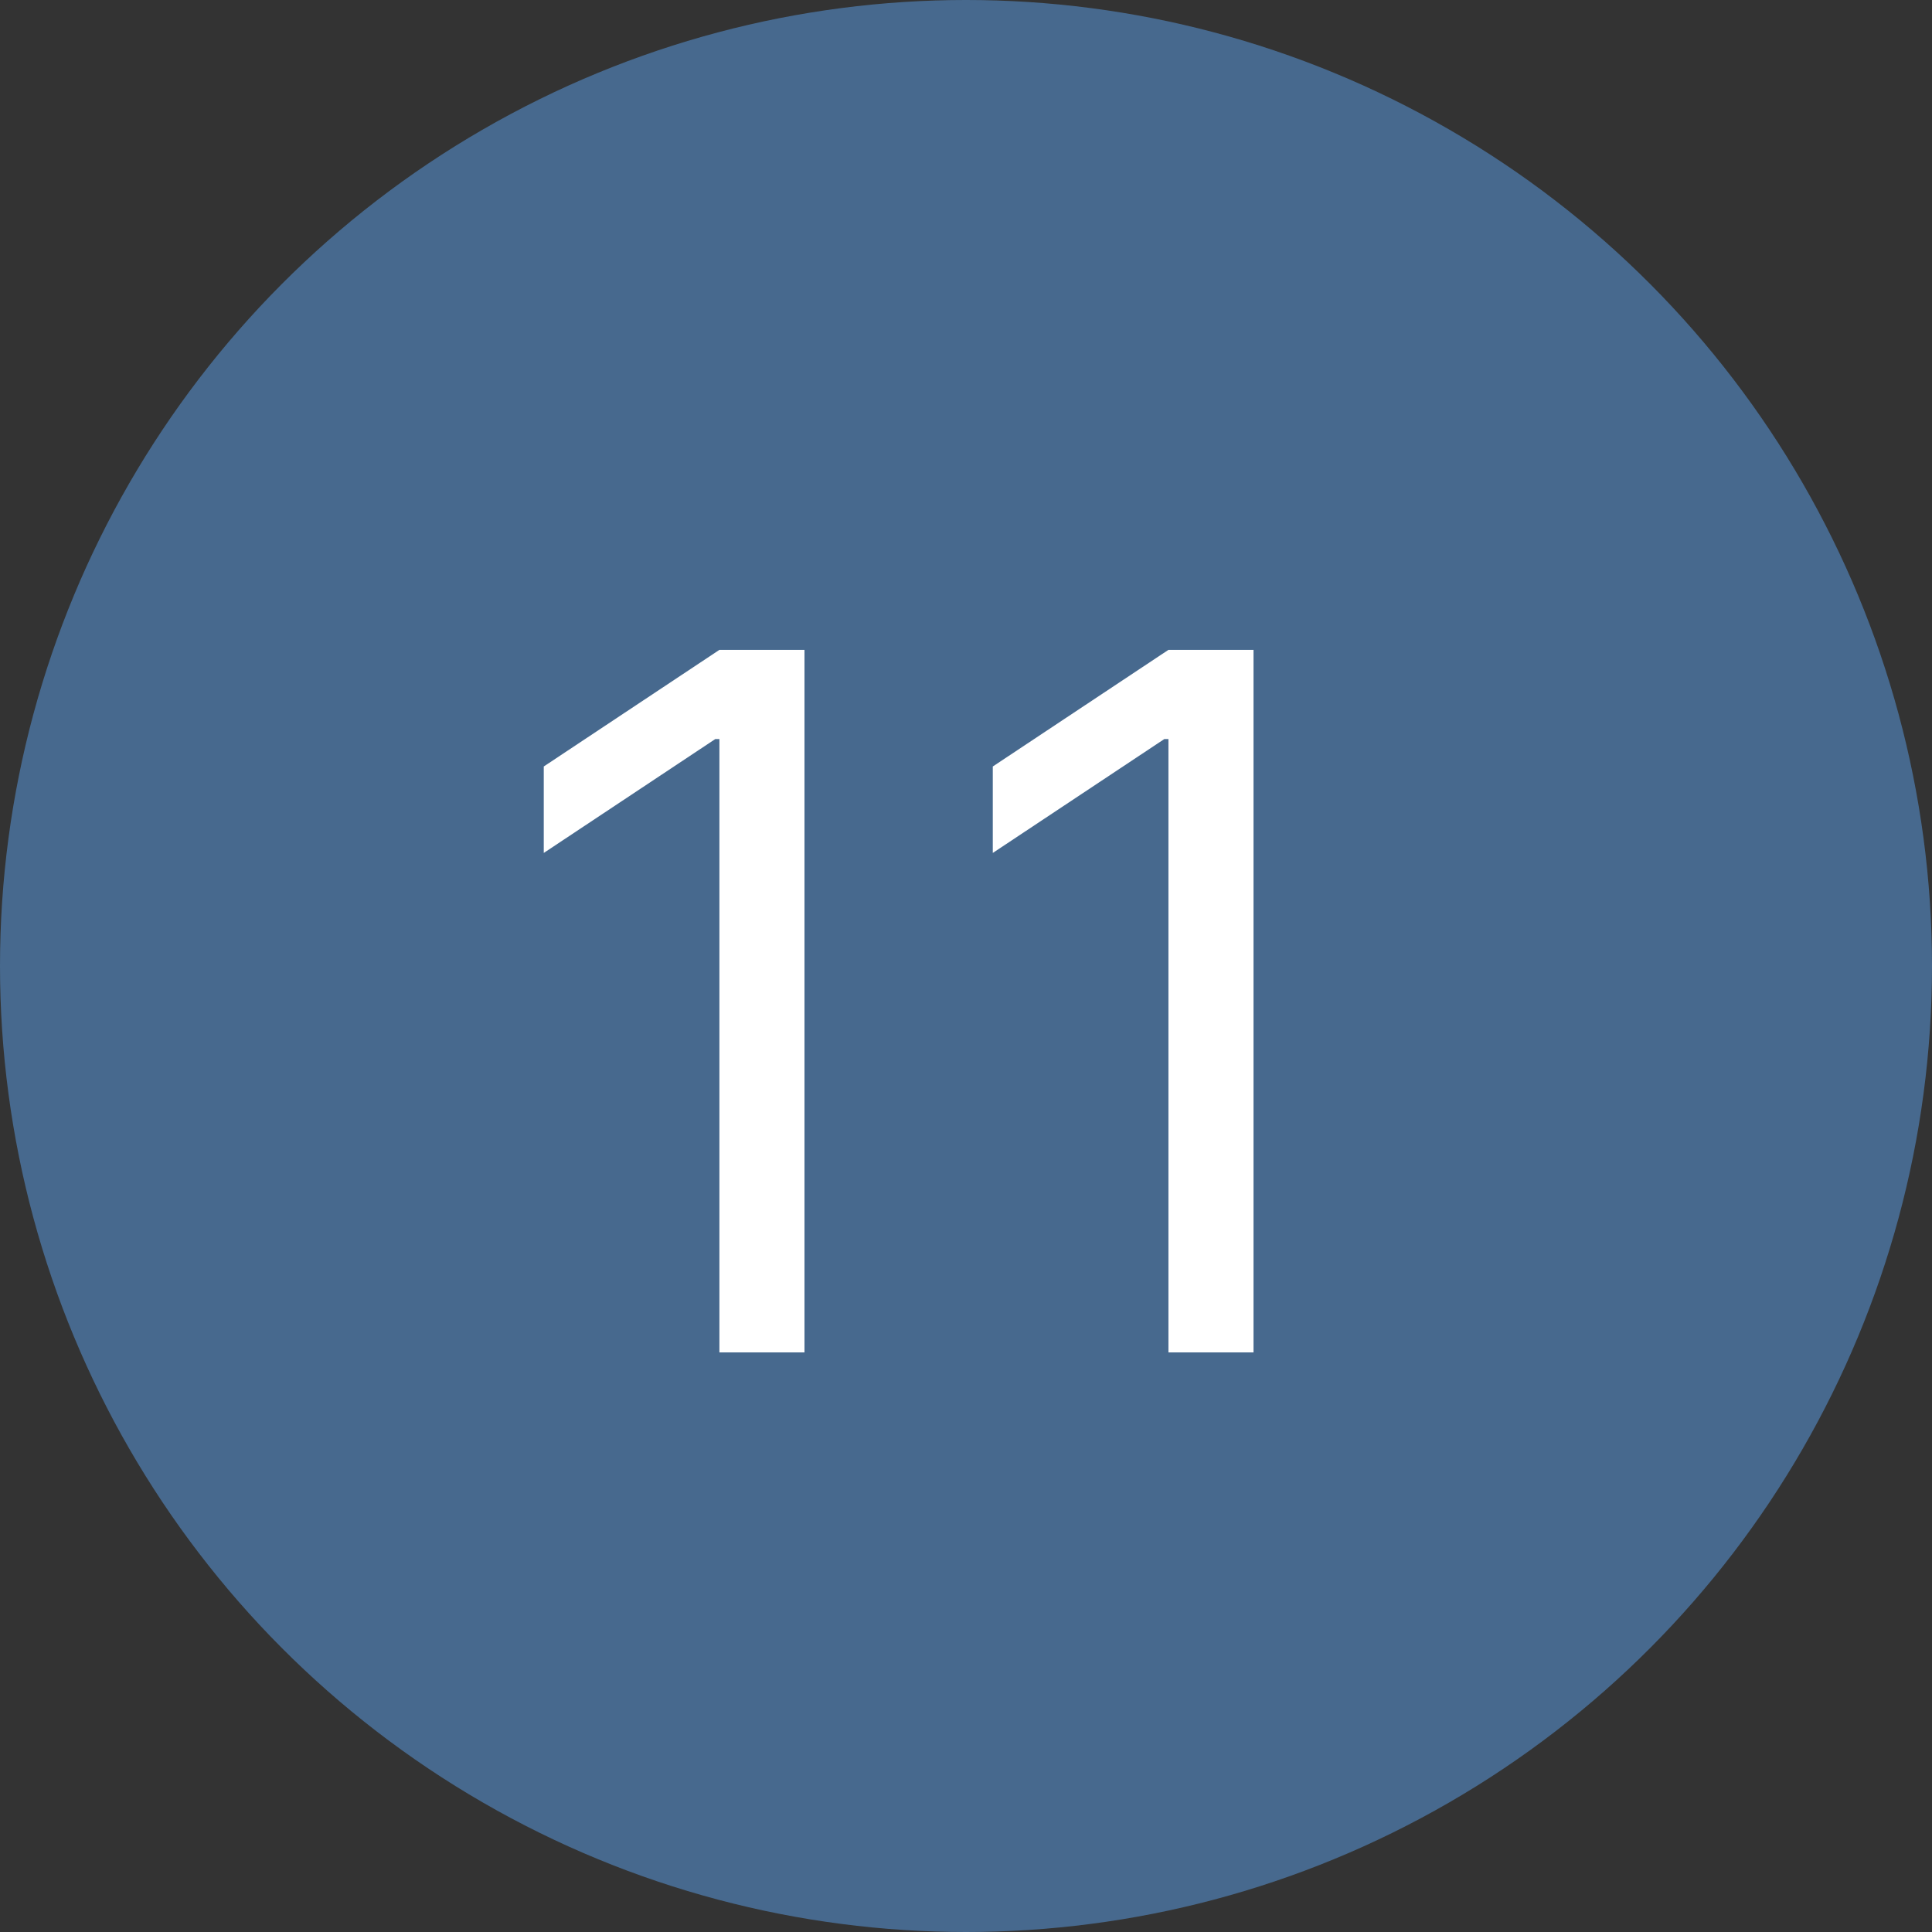
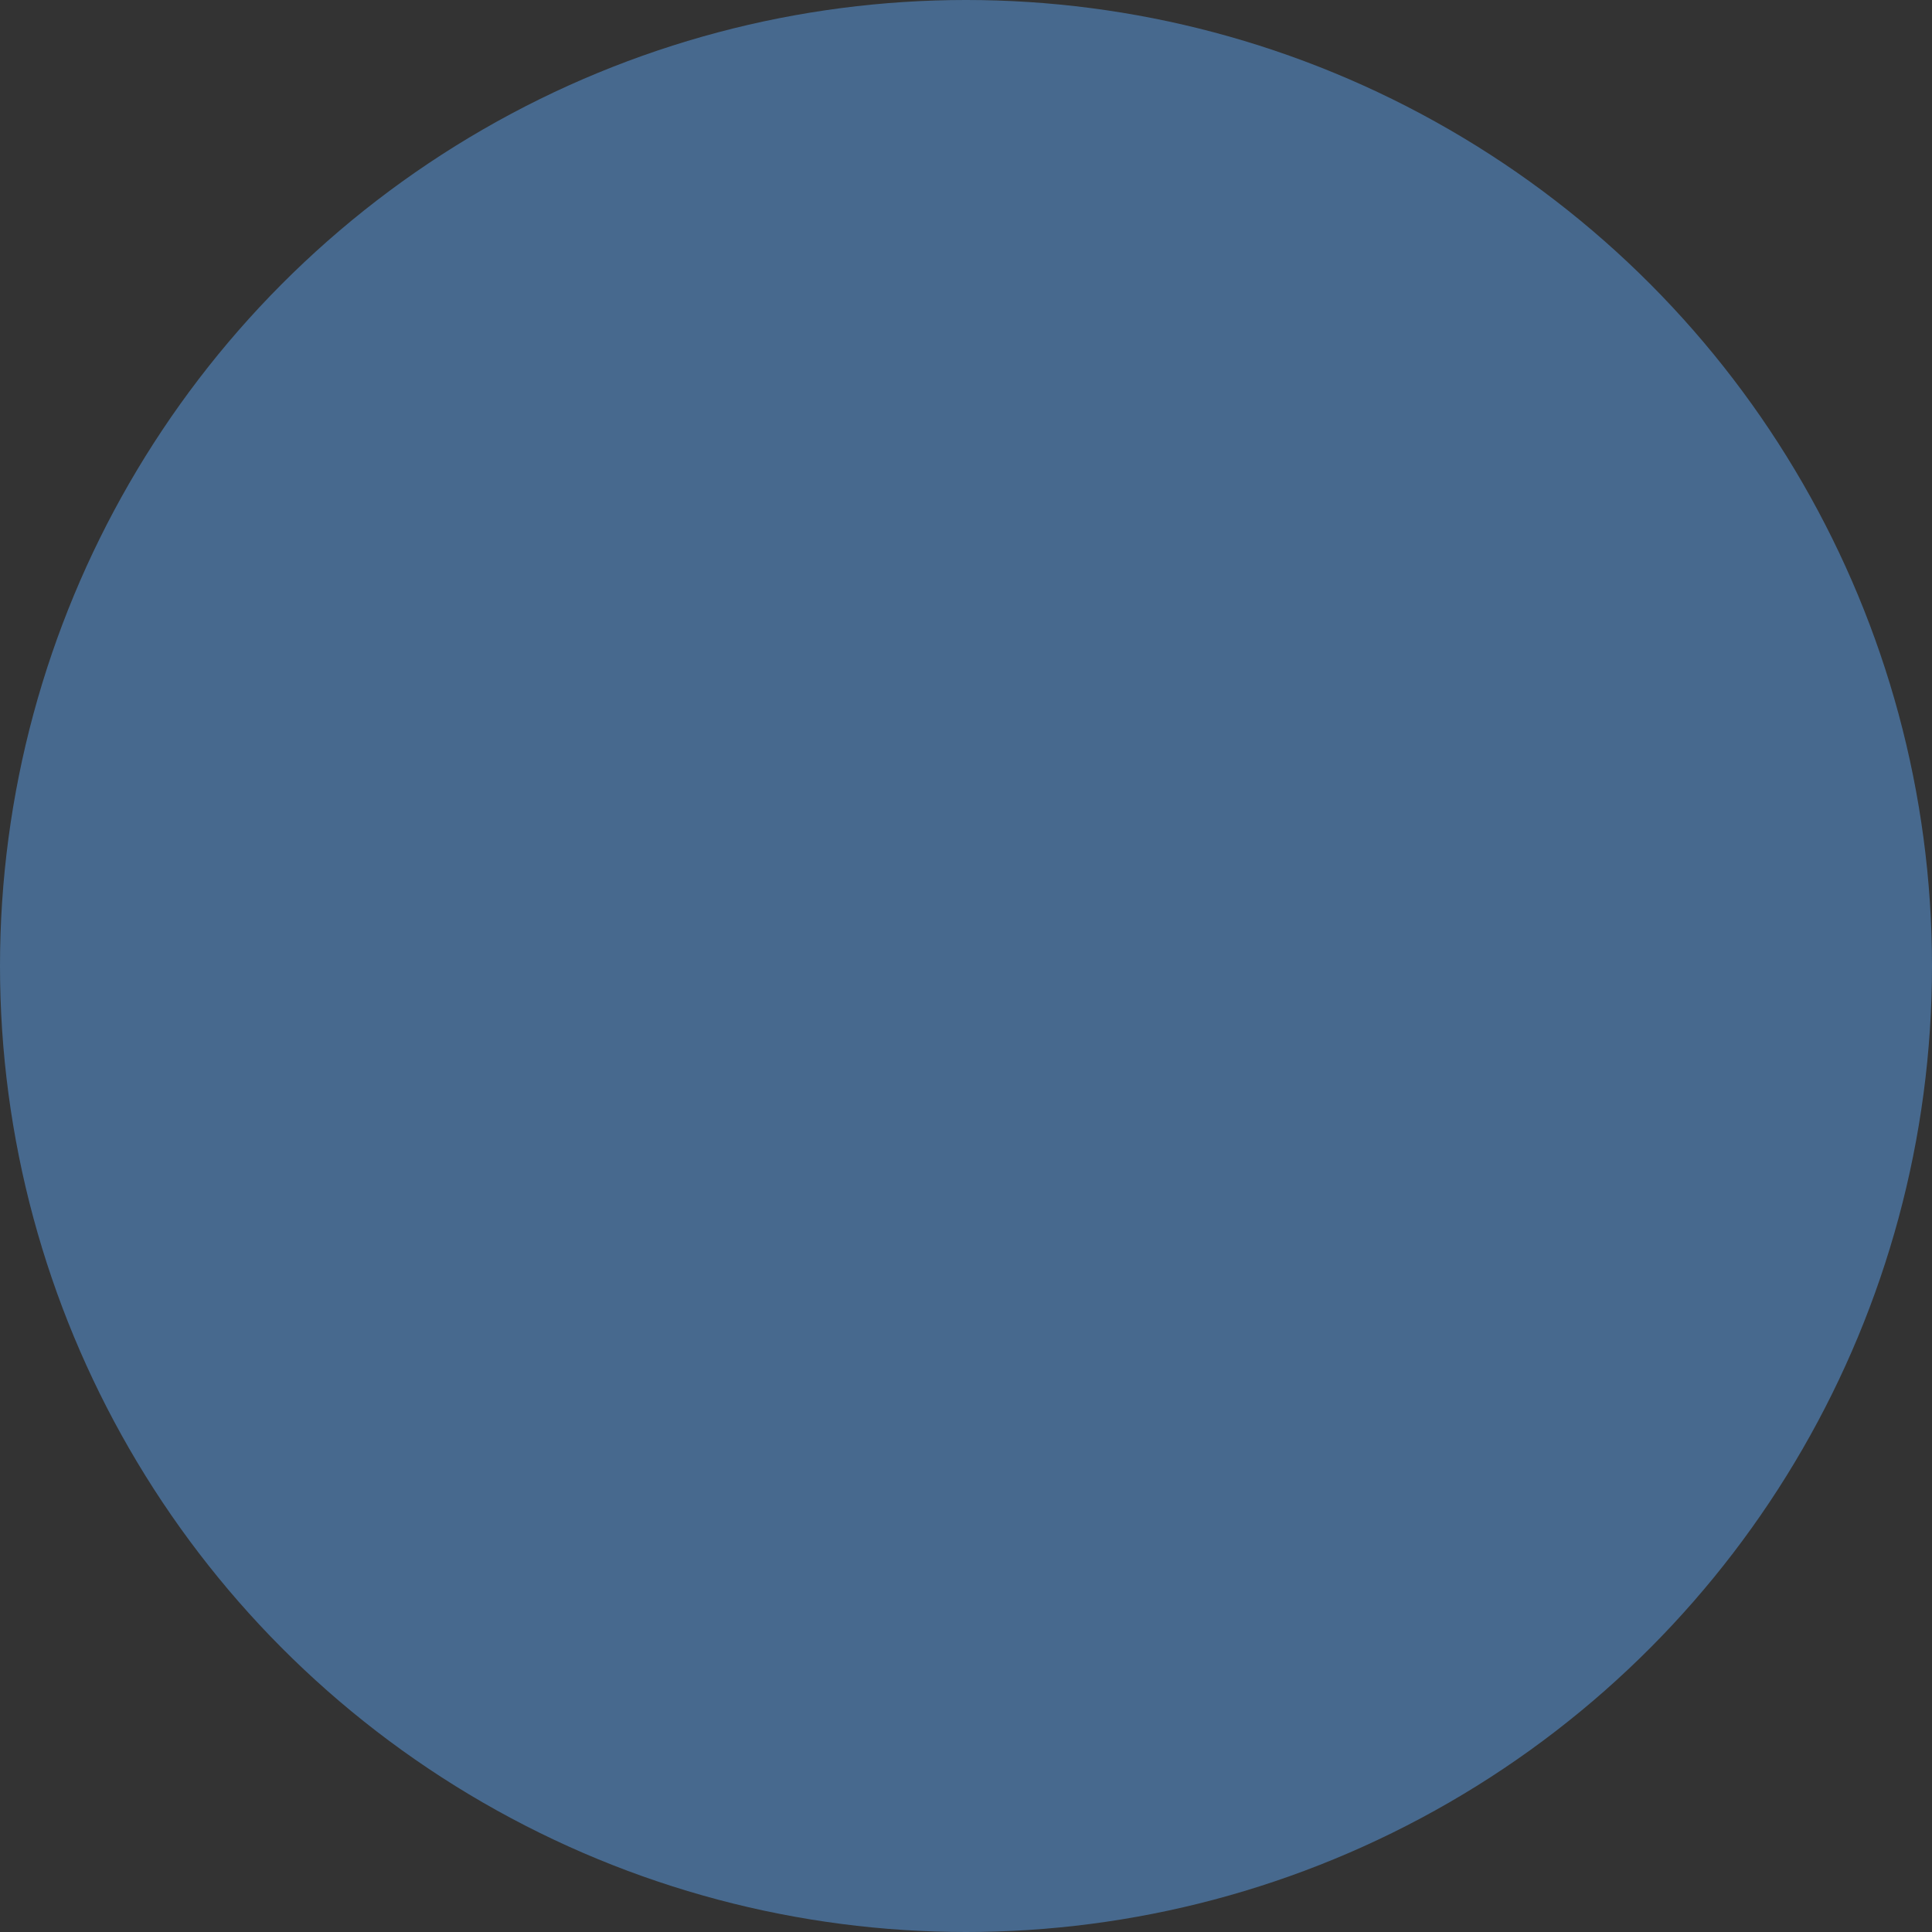
<svg xmlns="http://www.w3.org/2000/svg" width="60" height="60" viewBox="0 0 60 60" fill="none">
  <rect x="0" y="0" width="60" height="60" fill="#333333" stroke="none" />
  <circle cx="30" cy="30" r="30" fill="#47698E" />
-   <path d="M24.984 20.182V42H22.342V22.952H22.214L16.887 26.489V23.804L22.342 20.182H24.984ZM38.929 20.182V42H36.287V22.952H36.159L30.832 26.489V23.804L36.287 20.182H38.929Z" fill="white" />
</svg>